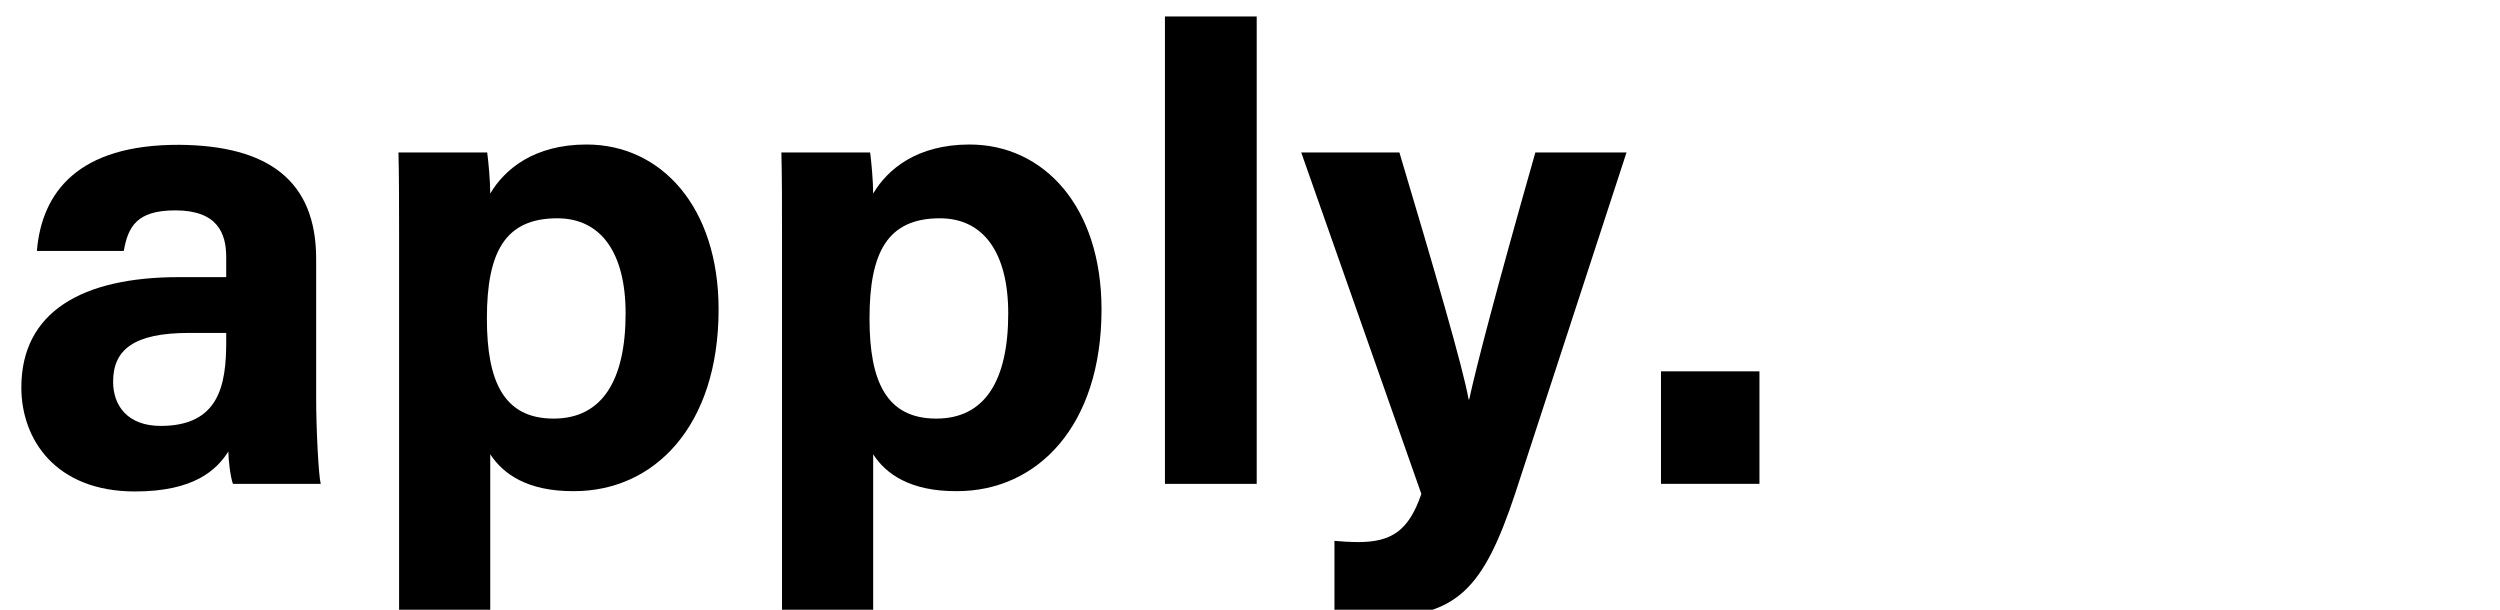
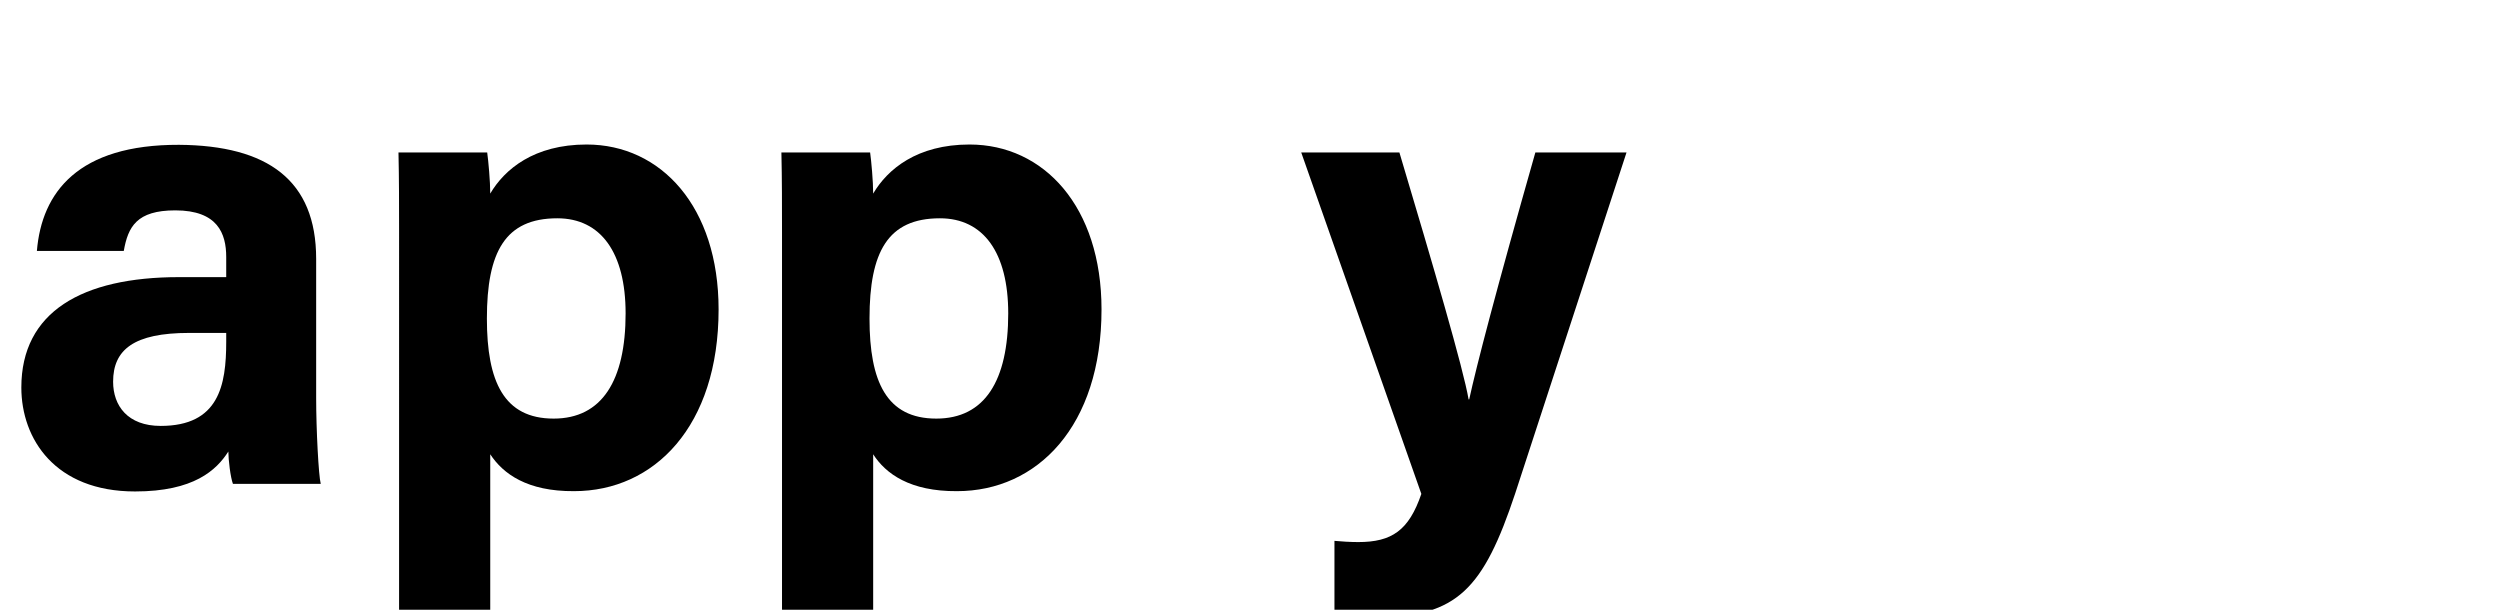
<svg xmlns="http://www.w3.org/2000/svg" version="1.1" id="Layer_1" x="0px" y="0px" viewBox="0 0 82 20" style="enable-background:new 0 0 82 20;" xml:space="preserve">
  <g>
    <g>
      <path d="M10.37,13.06c0,1.03,0.08,2.55,0.15,2.81H7.64c-0.08-0.21-0.15-0.79-0.15-1.06c-0.39,0.61-1.13,1.31-3.06,1.31    c-2.62,0-3.73-1.72-3.73-3.41c0-2.48,1.99-3.62,5.17-3.62c0.53,0,1.19,0,1.55,0V8.43c0-0.77-0.28-1.53-1.67-1.53    c-1.27,0-1.55,0.54-1.69,1.33H1.21c0.16-1.93,1.36-3.49,4.66-3.48c2.91,0.02,4.5,1.16,4.5,3.74V13.06z M7.43,10.92    c-0.25,0-0.83,0-1.23,0c-1.81,0-2.49,0.55-2.49,1.6c0,0.79,0.48,1.45,1.56,1.45c1.91,0,2.15-1.33,2.15-2.76V10.92z" />
      <path d="M16.08,14.9v5.12h-2.99V7.62c0-0.88,0-1.75-0.02-2.62h2.91c0.04,0.29,0.1,0.95,0.1,1.35c0.47-0.8,1.44-1.61,3.16-1.61    c2.44,0,4.33,2.04,4.33,5.41c0,3.83-2.11,5.96-4.74,5.96C17.29,16.12,16.5,15.54,16.08,14.9z M20.52,10.28    c0-1.99-0.81-3.12-2.24-3.12c-1.71,0-2.31,1.1-2.31,3.29c0,2.07,0.56,3.28,2.19,3.28C19.74,13.73,20.52,12.49,20.52,10.28z" />
      <path d="M28.64,14.9v5.12h-2.99V7.62c0-0.88,0-1.75-0.02-2.62h2.91c0.04,0.29,0.1,0.95,0.1,1.35c0.47-0.8,1.44-1.61,3.16-1.61    c2.44,0,4.33,2.04,4.33,5.41c0,3.83-2.11,5.96-4.74,5.96C29.85,16.12,29.05,15.54,28.64,14.9z M33.07,10.28    c0-1.99-0.81-3.12-2.24-3.12c-1.71,0-2.31,1.1-2.31,3.29c0,2.07,0.56,3.28,2.19,3.28C32.3,13.73,33.07,12.49,33.07,10.28z" />
-       <path d="M38.21,15.87V0.54h3.01v15.33H38.21z" />
+       <path d="M38.21,15.87V0.54h3.01H38.21z" />
      <path d="M45.9,5c1.12,3.75,2.1,7.1,2.27,8.1h0.02c0.24-1.1,0.87-3.53,2.17-8.1h2.99l-3.65,11.18c-1.04,3.13-1.91,4.06-4.52,4.06    c-0.27,0-0.89-0.02-1.41-0.08v-2.42c0.2,0.02,0.53,0.04,0.78,0.04c1.1,0,1.66-0.38,2.07-1.58L42.68,5H45.9z" />
-       <path d="M54.48,15.87v-3.69h3.23v3.69H54.48z" />
    </g>
  </g>
</svg>